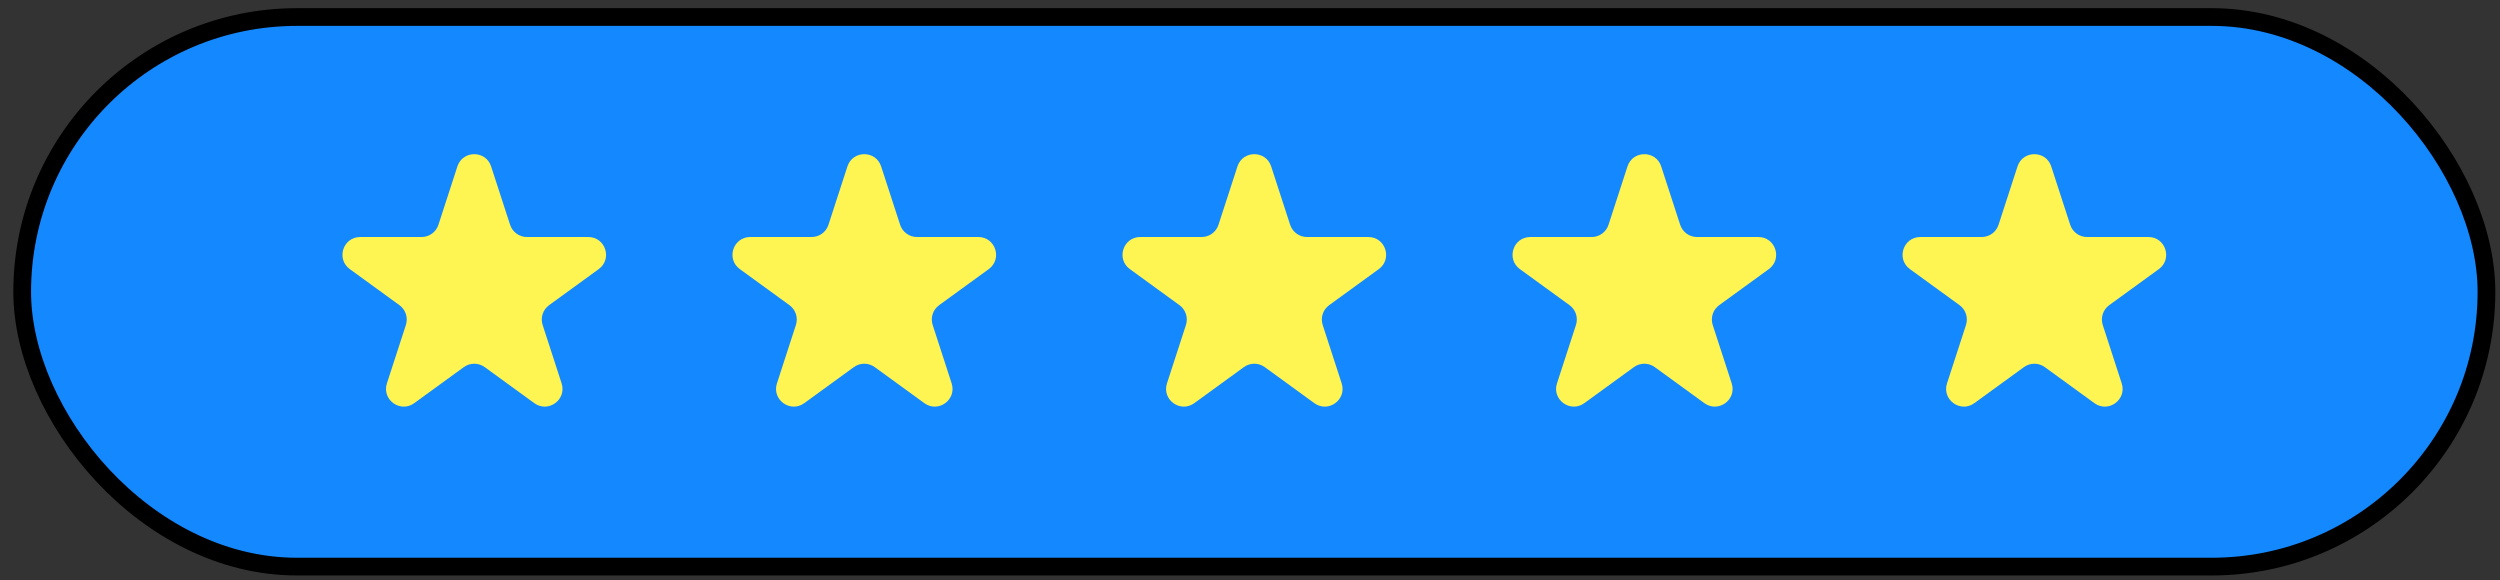
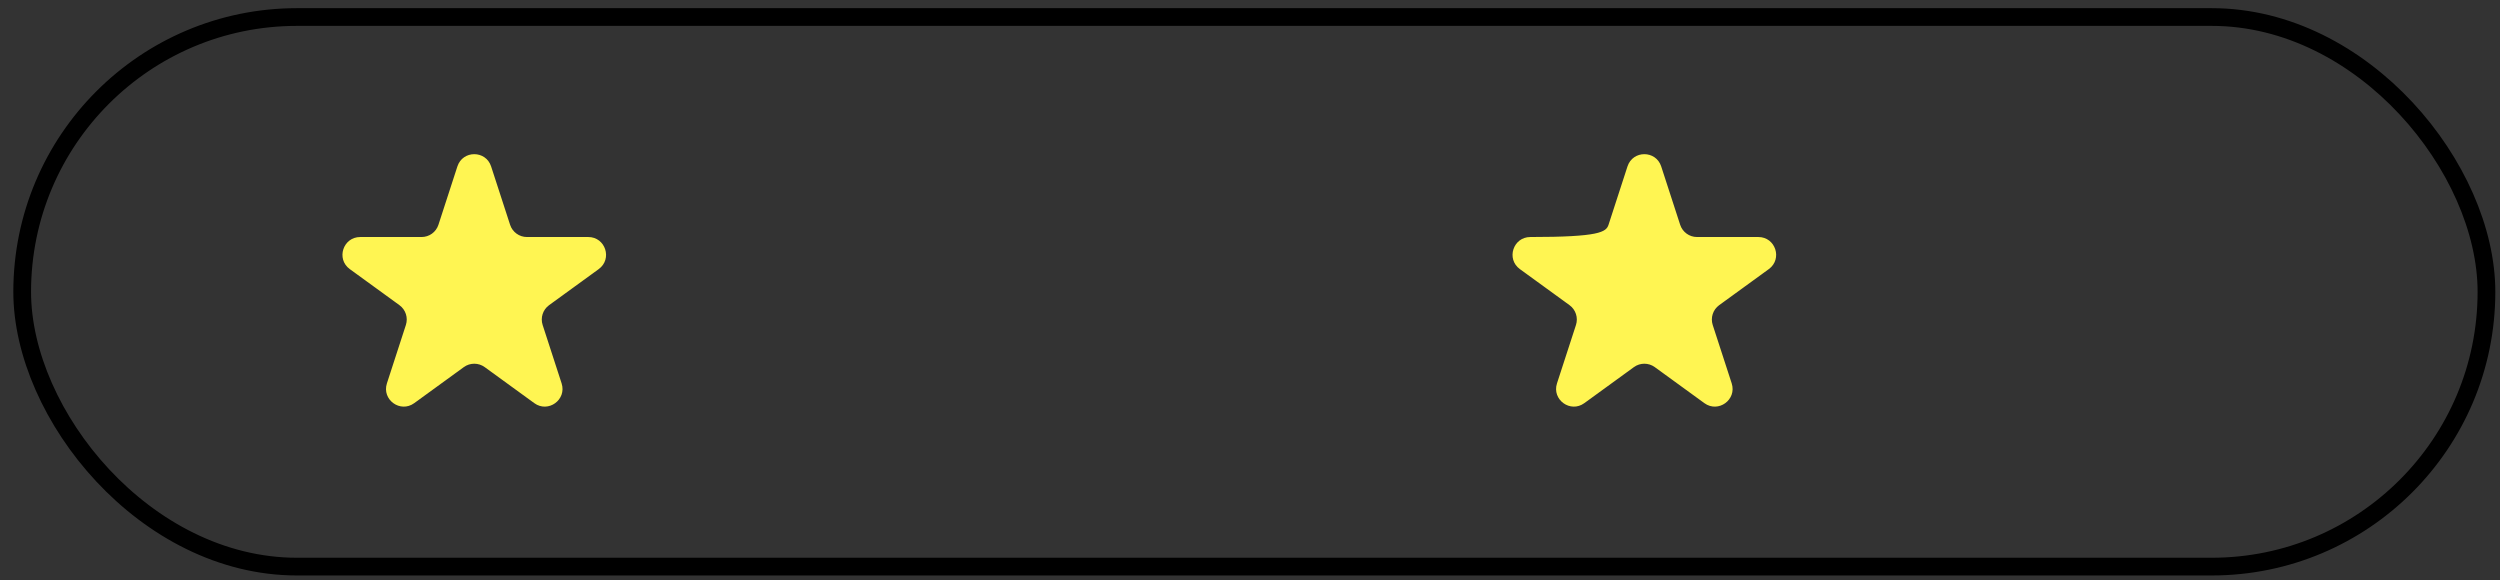
<svg xmlns="http://www.w3.org/2000/svg" width="168" height="39" viewBox="0 0 168 39" fill="none">
  <rect x="0" y="0" width="168" height="39" fill="#333333" stroke="none" />
-   <rect x="1.491" y="1.144" width="165.599" height="36.932" rx="18.466" fill="#1388FF" />
  <rect x="1.491" y="1.144" width="165.599" height="36.932" rx="18.466" stroke="black" stroke-width="1.191" />
  <path d="M30.737 11.184C31.094 10.086 32.647 10.086 33.003 11.184L34.278 15.105C34.437 15.596 34.895 15.928 35.411 15.928H39.534C40.688 15.928 41.168 17.405 40.234 18.084L36.898 20.507C36.481 20.811 36.306 21.348 36.466 21.839L37.74 25.761C38.097 26.859 36.84 27.771 35.907 27.093L32.571 24.669C32.153 24.366 31.588 24.366 31.17 24.669L27.834 27.093C26.9 27.771 25.644 26.859 26.001 25.761L27.275 21.839C27.435 21.348 27.26 20.811 26.842 20.507L23.506 18.084C22.573 17.405 23.052 15.928 24.206 15.928H28.33C28.846 15.928 29.304 15.596 29.463 15.105L30.737 11.184Z" fill="#FFF552" />
-   <path d="M56.947 11.184C57.304 10.086 58.857 10.086 59.213 11.184L60.488 15.105C60.647 15.596 61.105 15.928 61.621 15.928H65.744C66.898 15.928 67.378 17.405 66.444 18.084L63.108 20.507C62.691 20.811 62.516 21.348 62.676 21.839L63.95 25.761C64.306 26.859 63.05 27.771 62.117 27.093L58.781 24.669C58.363 24.366 57.798 24.366 57.38 24.669L54.044 27.093C53.11 27.771 51.854 26.859 52.211 25.761L53.485 21.839C53.644 21.348 53.47 20.811 53.052 20.507L49.716 18.084C48.782 17.405 49.262 15.928 50.416 15.928H54.54C55.056 15.928 55.514 15.596 55.673 15.105L56.947 11.184Z" fill="#FFF552" />
-   <path d="M83.157 11.184C83.514 10.086 85.067 10.086 85.423 11.184L86.697 15.105C86.857 15.596 87.314 15.928 87.831 15.928H91.954C93.108 15.928 93.588 17.405 92.654 18.084L89.318 20.507C88.901 20.811 88.726 21.348 88.885 21.839L90.16 25.761C90.516 26.859 89.26 27.771 88.326 27.093L84.99 24.669C84.573 24.366 84.007 24.366 83.59 24.669L80.254 27.093C79.32 27.771 78.064 26.859 78.421 25.761L79.695 21.839C79.854 21.348 79.68 20.811 79.262 20.507L75.926 18.084C74.992 17.405 75.472 15.928 76.626 15.928H80.75C81.266 15.928 81.723 15.596 81.883 15.105L83.157 11.184Z" fill="#FFF552" />
-   <path d="M109.367 11.184C109.724 10.086 111.276 10.086 111.633 11.184L112.907 15.105C113.067 15.596 113.524 15.928 114.04 15.928H118.164C119.318 15.928 119.798 17.405 118.864 18.084L115.528 20.507C115.111 20.811 114.936 21.348 115.095 21.839L116.37 25.761C116.726 26.859 115.47 27.771 114.536 27.093L111.2 24.669C110.783 24.366 110.217 24.366 109.8 24.669L106.464 27.093C105.53 27.771 104.274 26.859 104.63 25.761L105.905 21.839C106.064 21.348 105.889 20.811 105.472 20.507L102.136 18.084C101.202 17.405 101.682 15.928 102.836 15.928H106.96C107.476 15.928 107.933 15.596 108.093 15.105L109.367 11.184Z" fill="#FFF552" />
-   <path d="M135.577 11.184C135.933 10.086 137.486 10.086 137.843 11.184L139.117 15.105C139.277 15.596 139.734 15.928 140.25 15.928H144.374C145.528 15.928 146.008 17.405 145.074 18.084L141.738 20.507C141.32 20.811 141.146 21.348 141.305 21.839L142.579 25.761C142.936 26.859 141.68 27.771 140.746 27.093L137.41 24.669C136.993 24.366 136.427 24.366 136.01 24.669L132.674 27.093C131.74 27.771 130.484 26.859 130.84 25.761L132.115 21.839C132.274 21.348 132.099 20.811 131.682 20.507L128.346 18.084C127.412 17.405 127.892 15.928 129.046 15.928H133.17C133.686 15.928 134.143 15.596 134.303 15.105L135.577 11.184Z" fill="#FFF552" />
+   <path d="M109.367 11.184C109.724 10.086 111.276 10.086 111.633 11.184L112.907 15.105C113.067 15.596 113.524 15.928 114.04 15.928H118.164C119.318 15.928 119.798 17.405 118.864 18.084L115.528 20.507C115.111 20.811 114.936 21.348 115.095 21.839L116.37 25.761C116.726 26.859 115.47 27.771 114.536 27.093L111.2 24.669C110.783 24.366 110.217 24.366 109.8 24.669L106.464 27.093C105.53 27.771 104.274 26.859 104.63 25.761L105.905 21.839C106.064 21.348 105.889 20.811 105.472 20.507L102.136 18.084C101.202 17.405 101.682 15.928 102.836 15.928C107.476 15.928 107.933 15.596 108.093 15.105L109.367 11.184Z" fill="#FFF552" />
</svg>